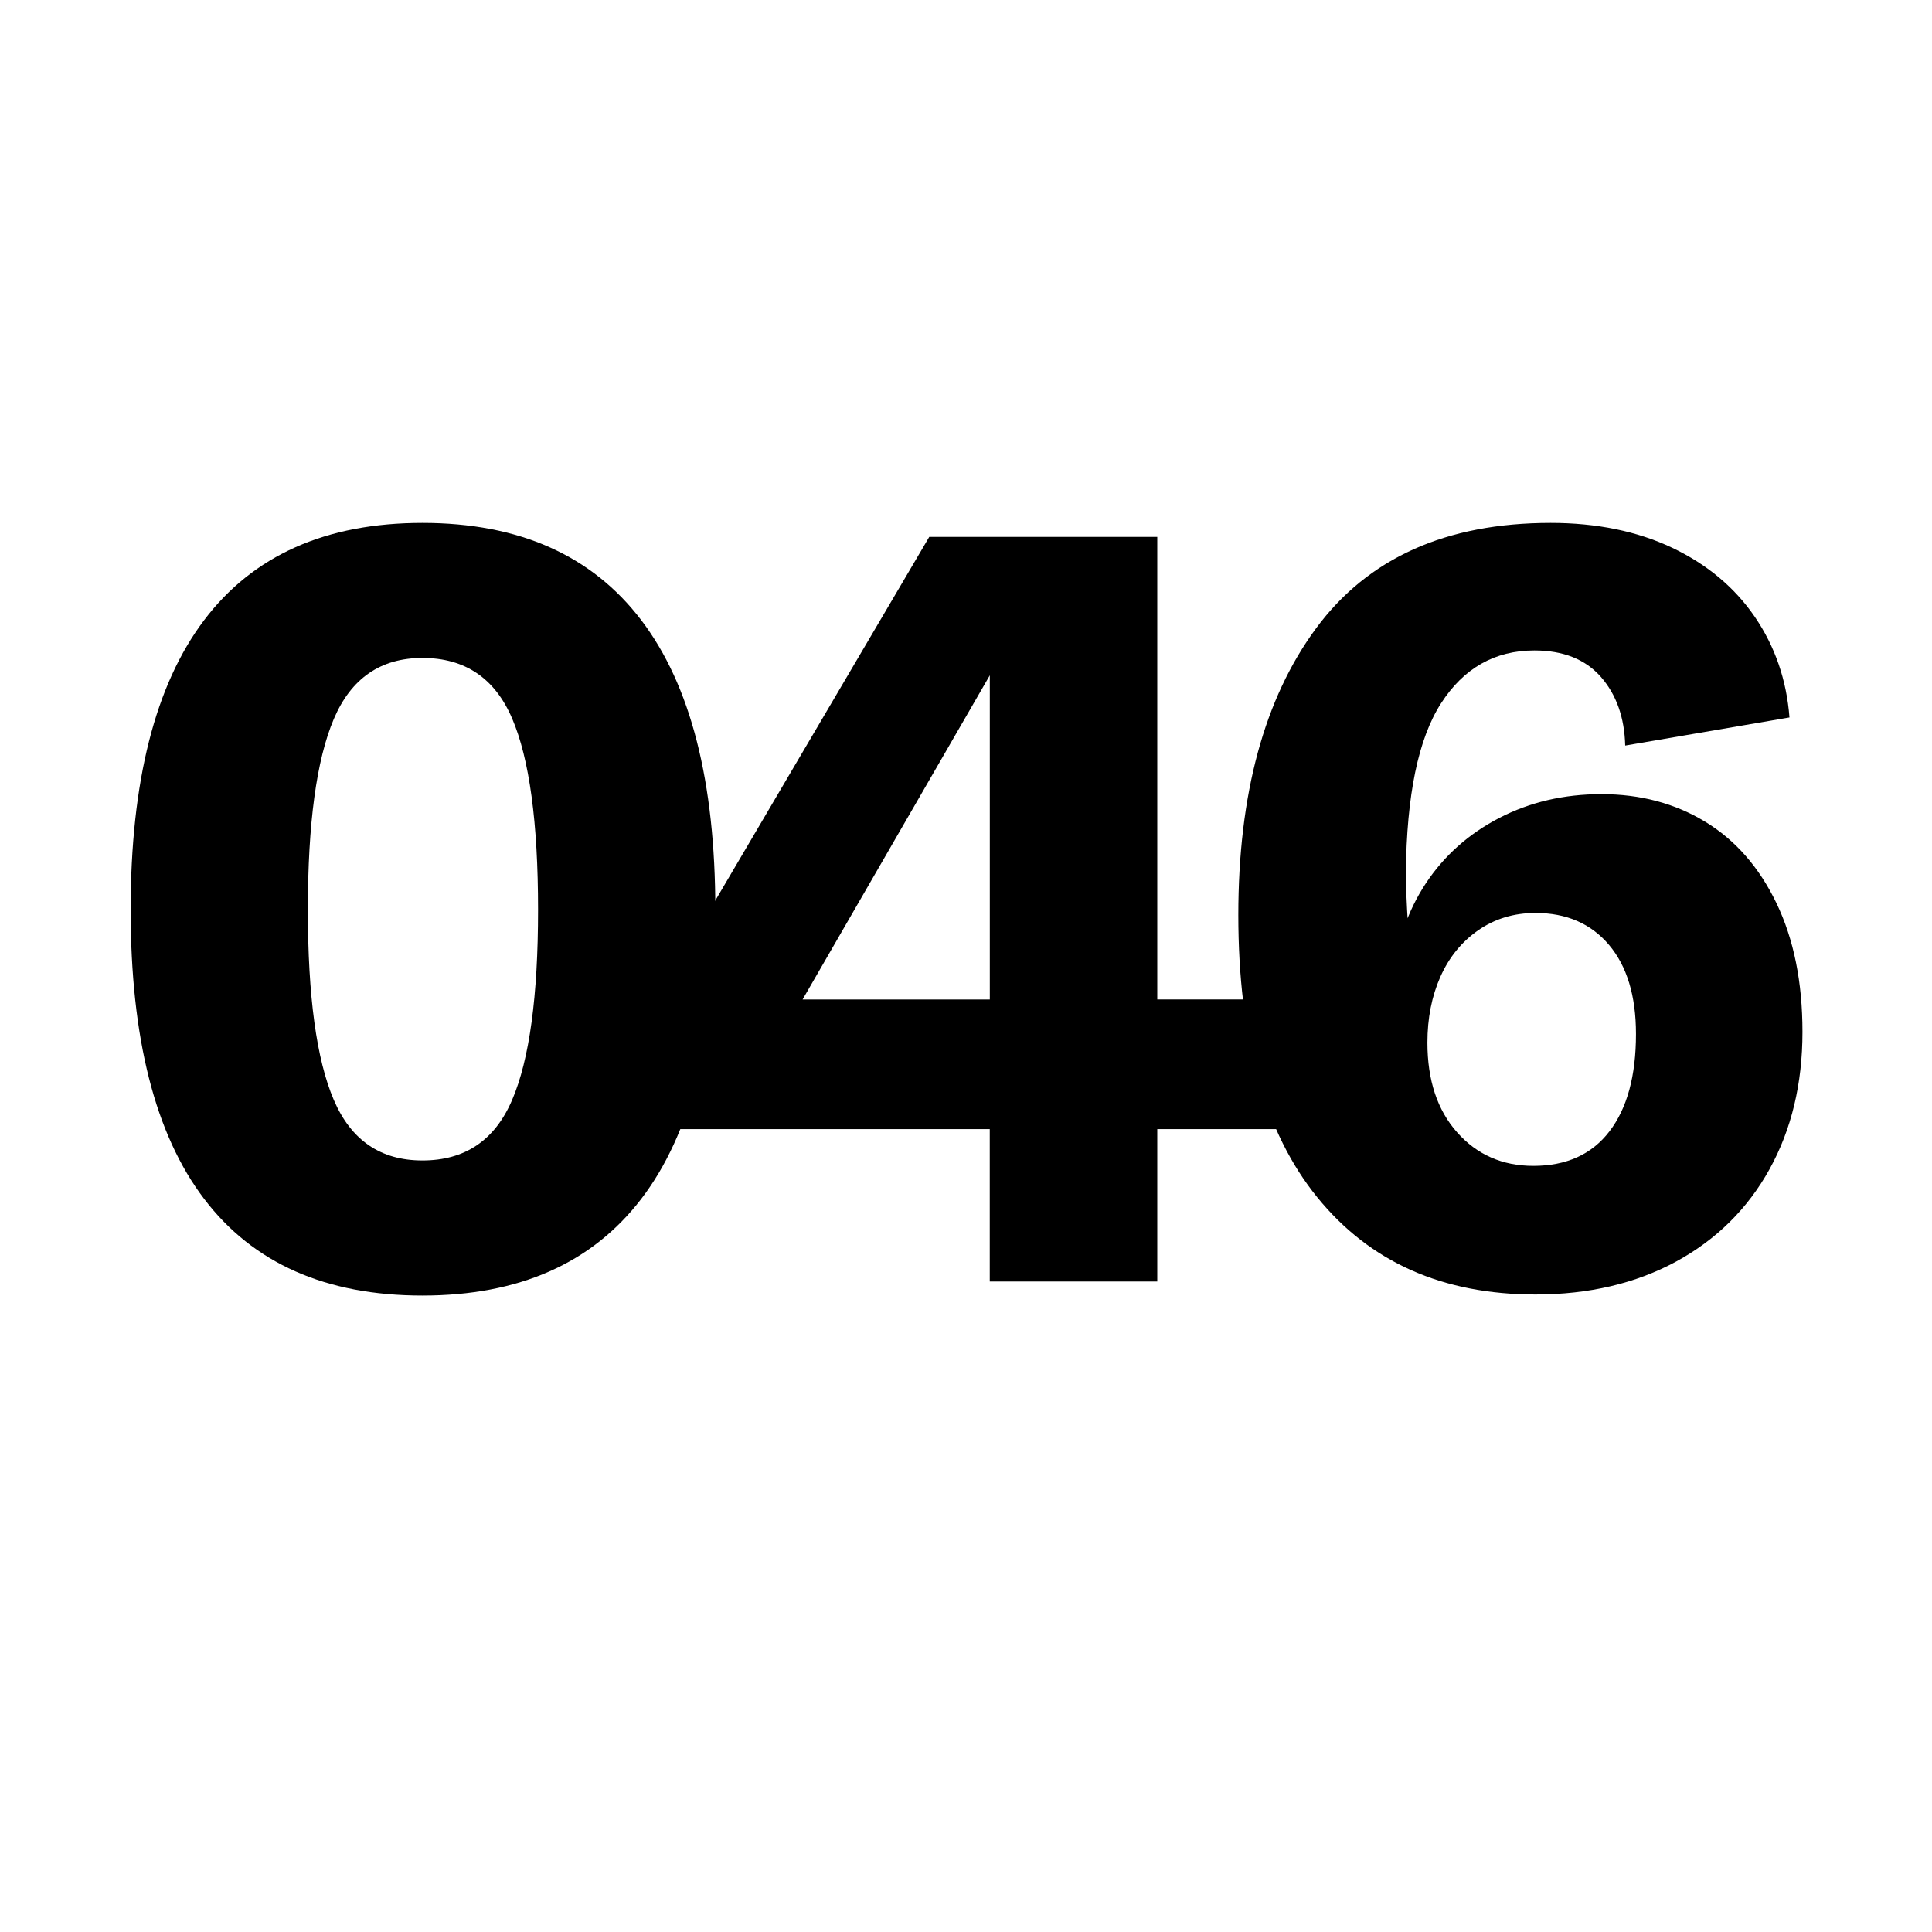
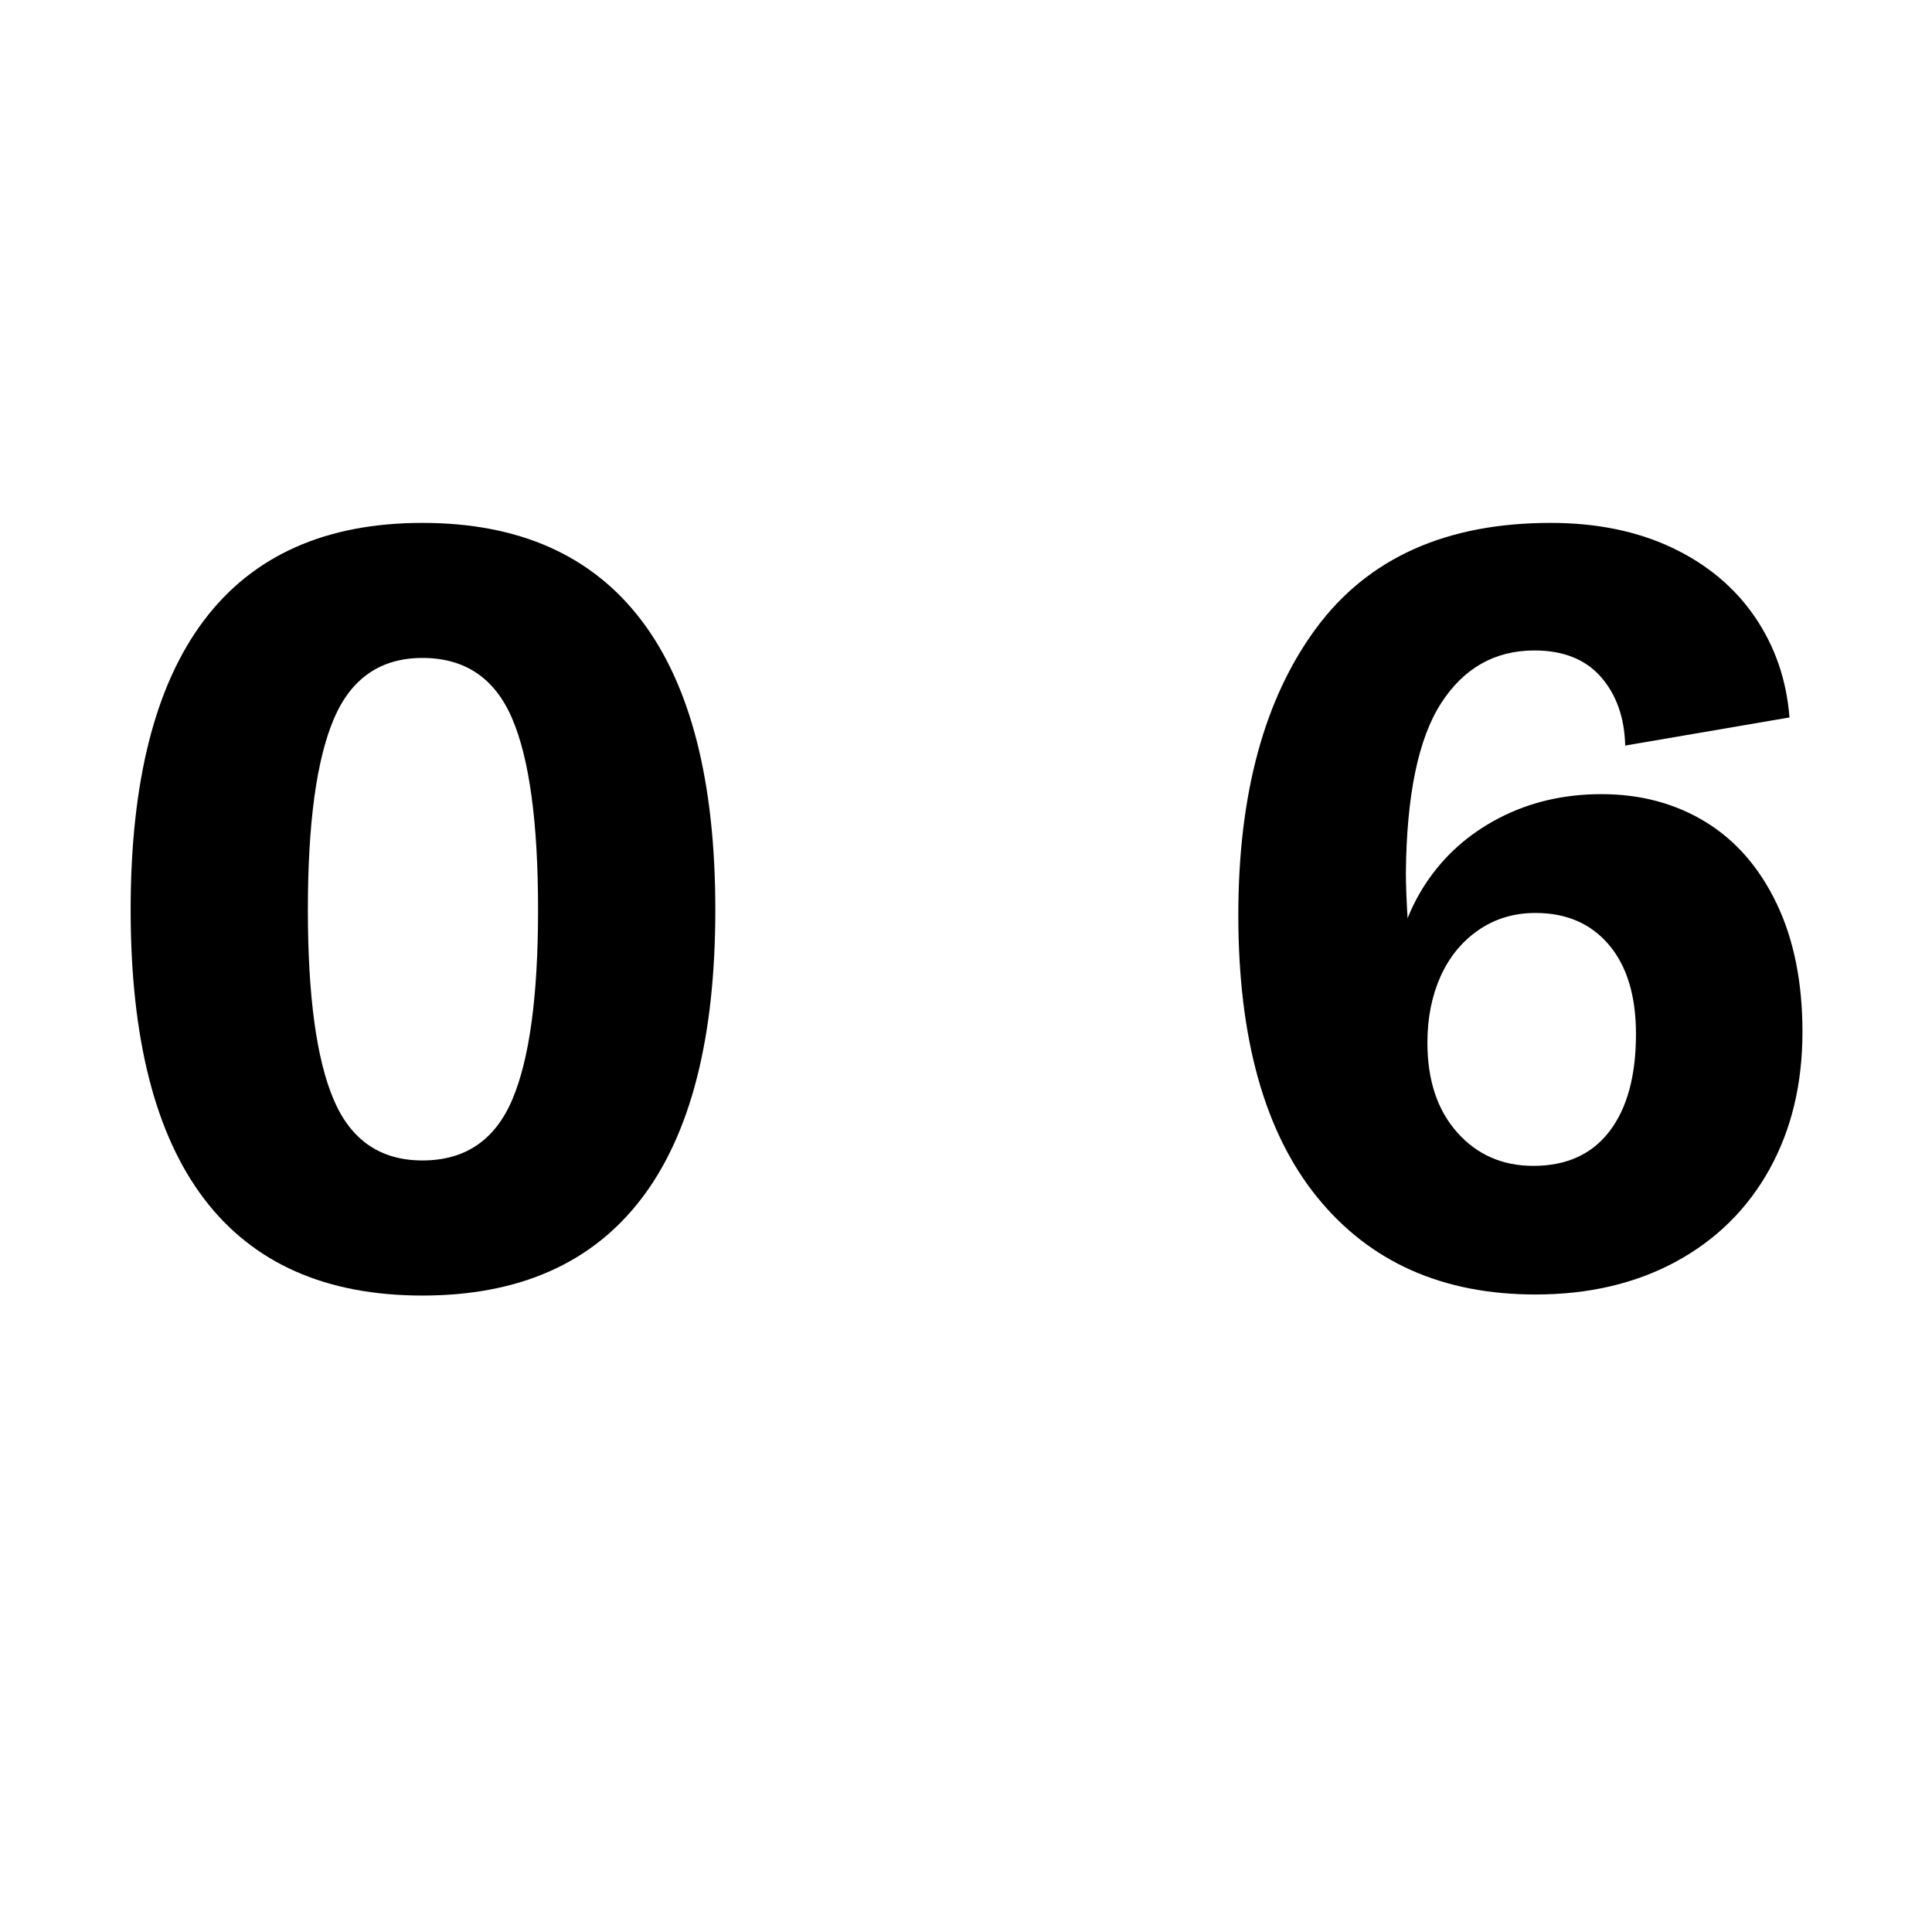
<svg xmlns="http://www.w3.org/2000/svg" version="1.1" x="0px" y="0px" viewBox="0 0 400 400" style="enable-background:new 0 0 400 400;" xml:space="preserve">
  <style type="text/css">
	.st0{display:none;}
	.st1{display:inline;}
</style>
  <g id="Ebene_1">
    <g>
      <path d="M87.46,268.23c-19.99,0-35.05-6.67-45.2-20.02c-10.15-13.35-15.21-33.3-15.21-59.85c0-26.55,5.07-46.54,15.21-59.96    c10.14-13.42,25.21-20.14,45.2-20.14c19.99,0,35.09,6.71,45.31,20.14c10.22,13.42,15.33,33.41,15.33,59.96    c0,26.55-5.11,46.5-15.33,59.85C122.55,261.55,107.45,268.23,87.46,268.23z M87.46,240.26c8.8,0,14.99-4.17,18.57-12.53    c3.58-8.35,5.37-21.48,5.37-39.38c0-18.05-1.79-31.25-5.37-39.6c-3.58-8.35-9.77-12.53-18.57-12.53    c-8.65,0-14.77,4.22-18.35,12.64c-3.58,8.43-5.37,21.59-5.37,39.49c0,17.9,1.79,31.03,5.37,39.38    C72.69,236.09,78.81,240.26,87.46,240.26z" />
-       <path d="M204.92,265.32v-31.55h-64.66v-34.01l52.13-88.6h47.21v95.76h25.28v26.85H239.6v31.55H204.92z M161.52,214.98l-3.8-8.05    h47.21v-83.01l4.92,7.38L161.52,214.98z" />
      <path d="M317.91,268.01c-19.24,0-34.31-6.71-45.2-20.14c-10.89-13.42-16.33-32.89-16.33-58.4c0-25.06,5.37-44.86,16.11-59.4    c10.74-14.54,26.92-21.81,48.55-21.81c9.54,0,17.93,1.72,25.17,5.15c7.23,3.43,12.94,8.21,17.12,14.32    c4.17,6.12,6.56,13.05,7.16,20.81l-34.01,5.82c-0.15-5.82-1.83-10.55-5.03-14.21c-3.21-3.65-7.8-5.48-13.76-5.48    c-8.21,0-14.66,3.66-19.35,10.96c-4.7,7.31-7.12,19.02-7.27,35.13c0,2.54,0.15,6.19,0.45,10.96c-0.15-1.34,0,1.12,0.45,7.38    l-1.57,20.14c-0.15-0.45-0.26-0.97-0.34-1.57c-0.08-0.59-0.11-1.19-0.11-1.79c-0.6-3.58-1.04-8.05-1.34-13.42    c0.59-7.31,2.8-13.83,6.6-19.58c3.8-5.74,8.87-10.25,15.21-13.54c6.34-3.28,13.39-4.92,21.14-4.92c8.05,0,15.21,1.9,21.48,5.71    c6.26,3.8,11.19,9.44,14.77,16.89c3.58,7.46,5.37,16.33,5.37,26.63c0,10.74-2.28,20.21-6.82,28.42    c-4.55,8.21-11,14.58-19.35,19.13C338.64,265.73,328.95,268.01,317.91,268.01z M317.46,241.38c6.86,0,12.12-2.38,15.77-7.16    c3.65-4.77,5.48-11.48,5.48-20.14c0-7.9-1.87-14.06-5.59-18.46c-3.73-4.4-8.8-6.6-15.21-6.6c-4.48,0-8.43,1.2-11.86,3.58    c-3.43,2.39-6.04,5.59-7.83,9.62s-2.69,8.58-2.69,13.65c0,7.76,2.05,13.95,6.15,18.57C305.79,239.07,311.05,241.38,317.46,241.38z    " />
    </g>
  </g>
  <g id="Ebene_2" class="st0">
</g>
</svg>